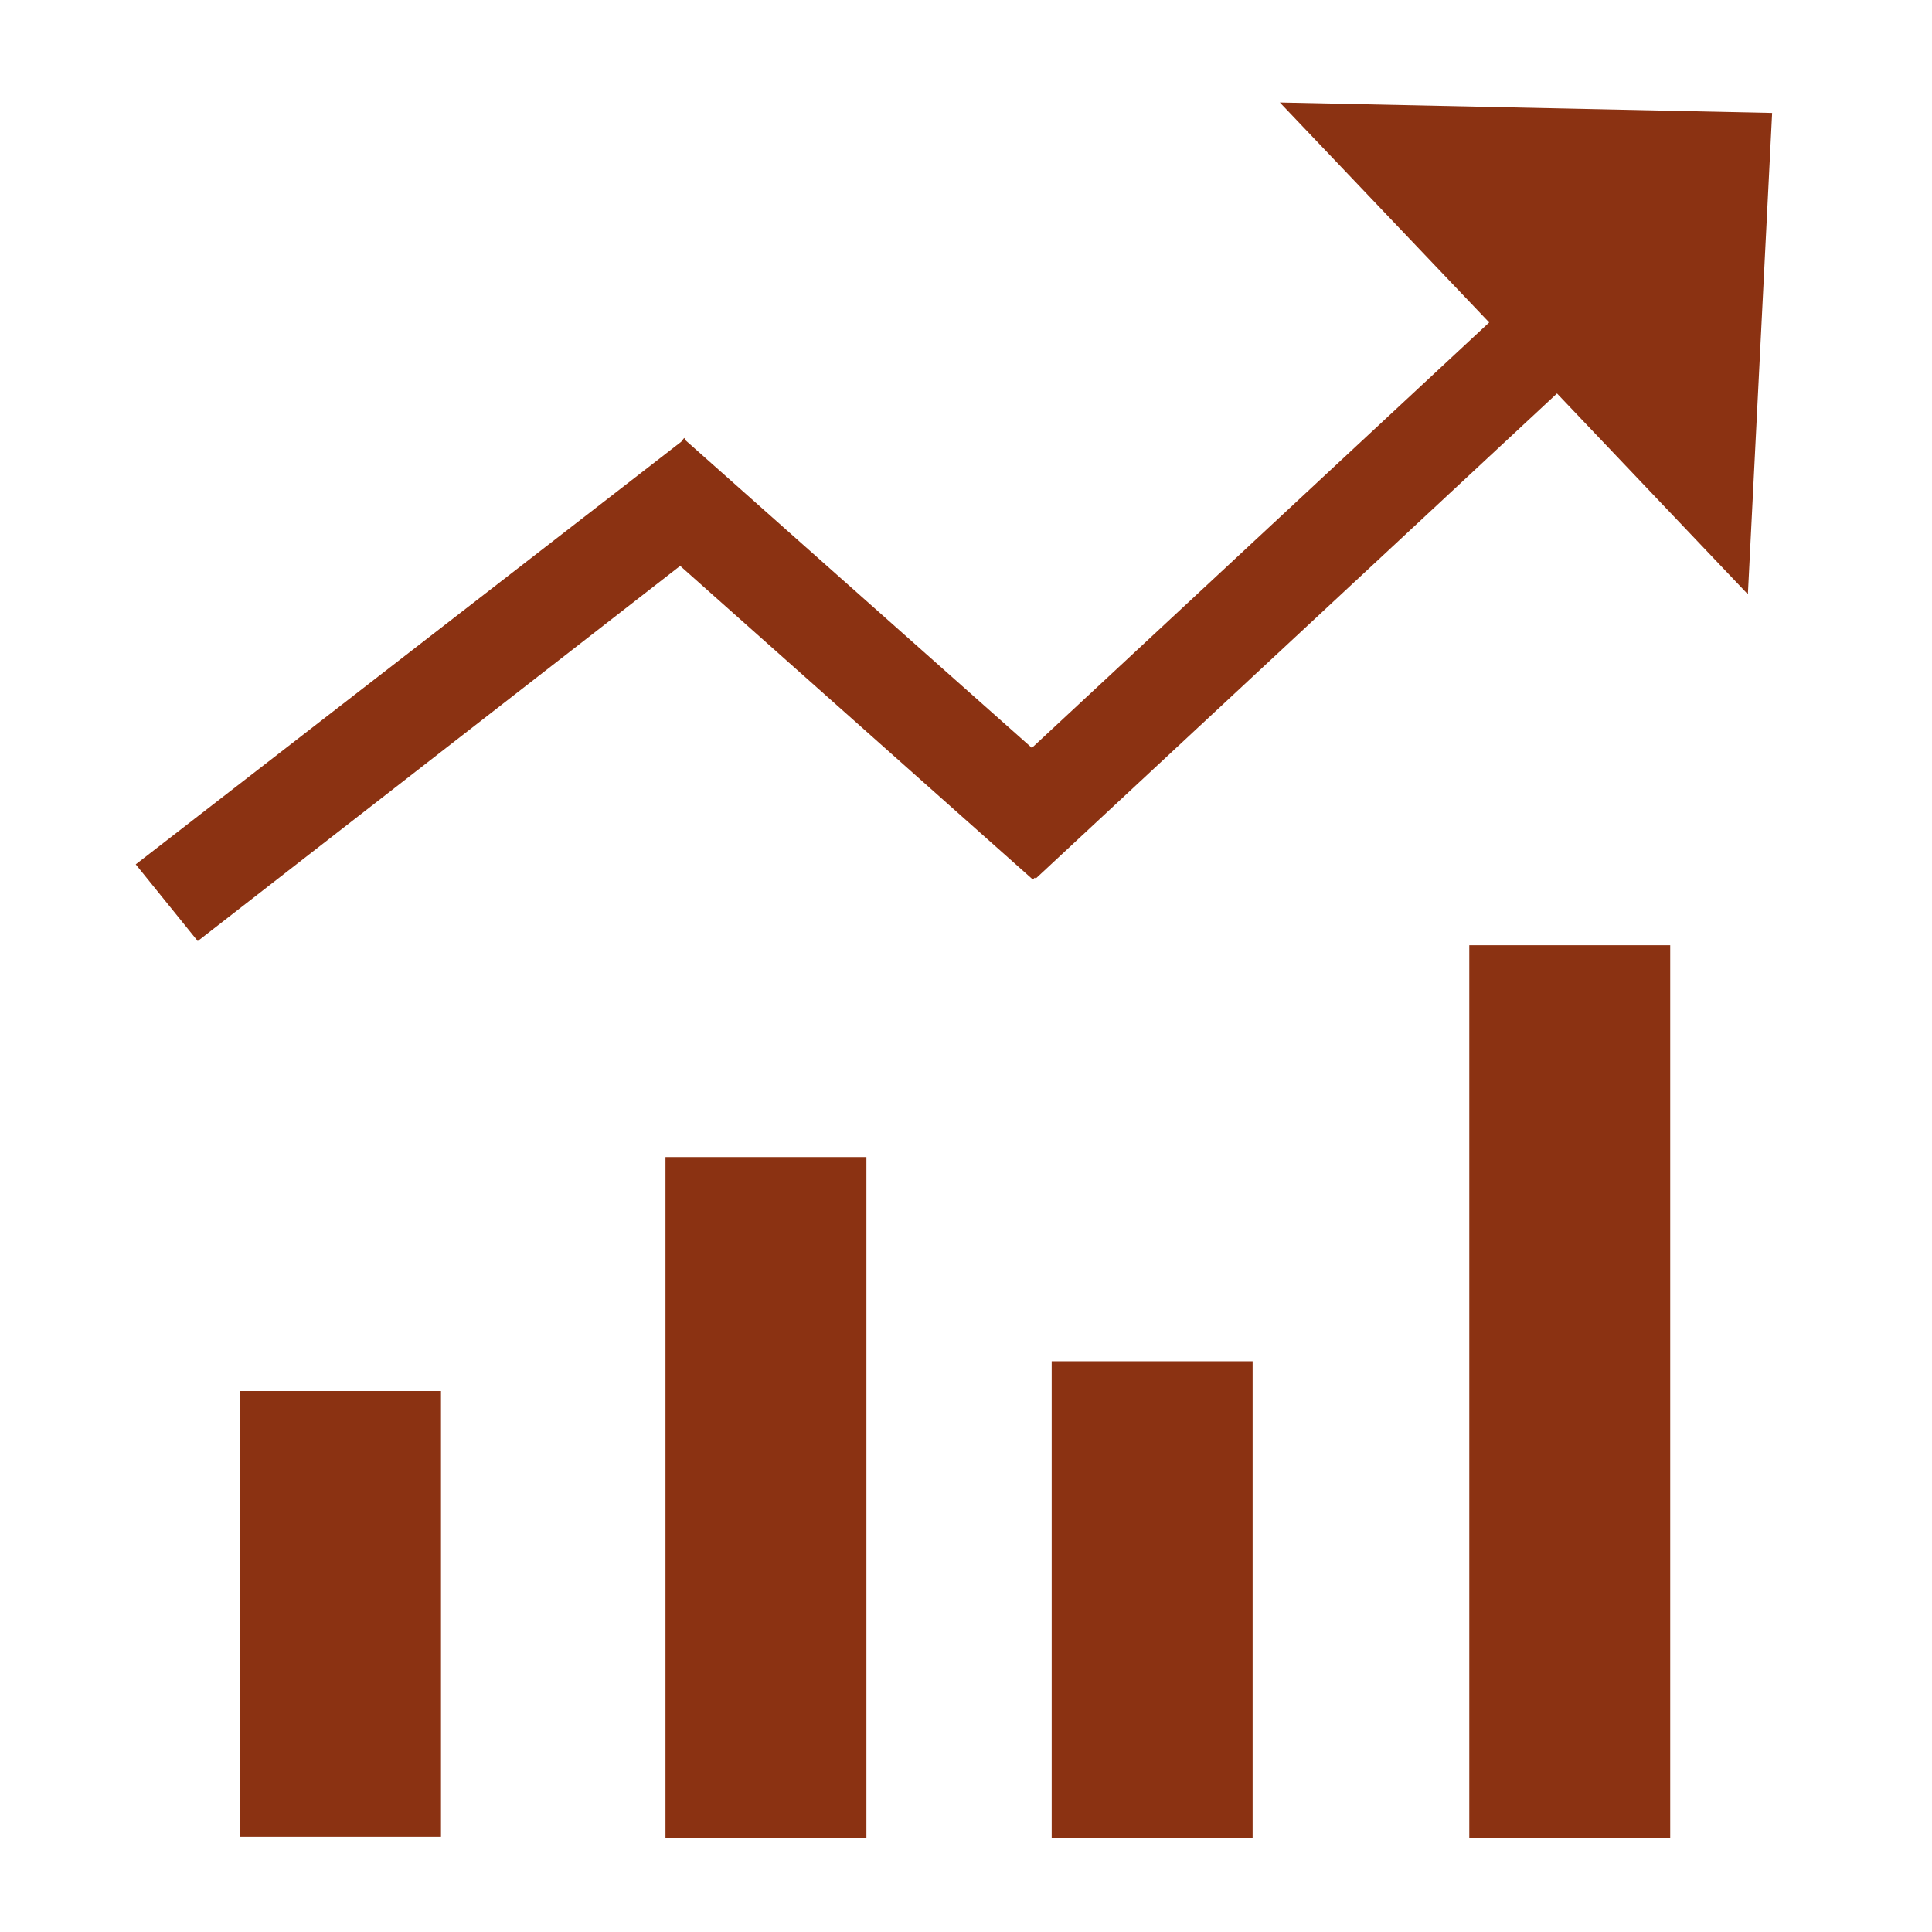
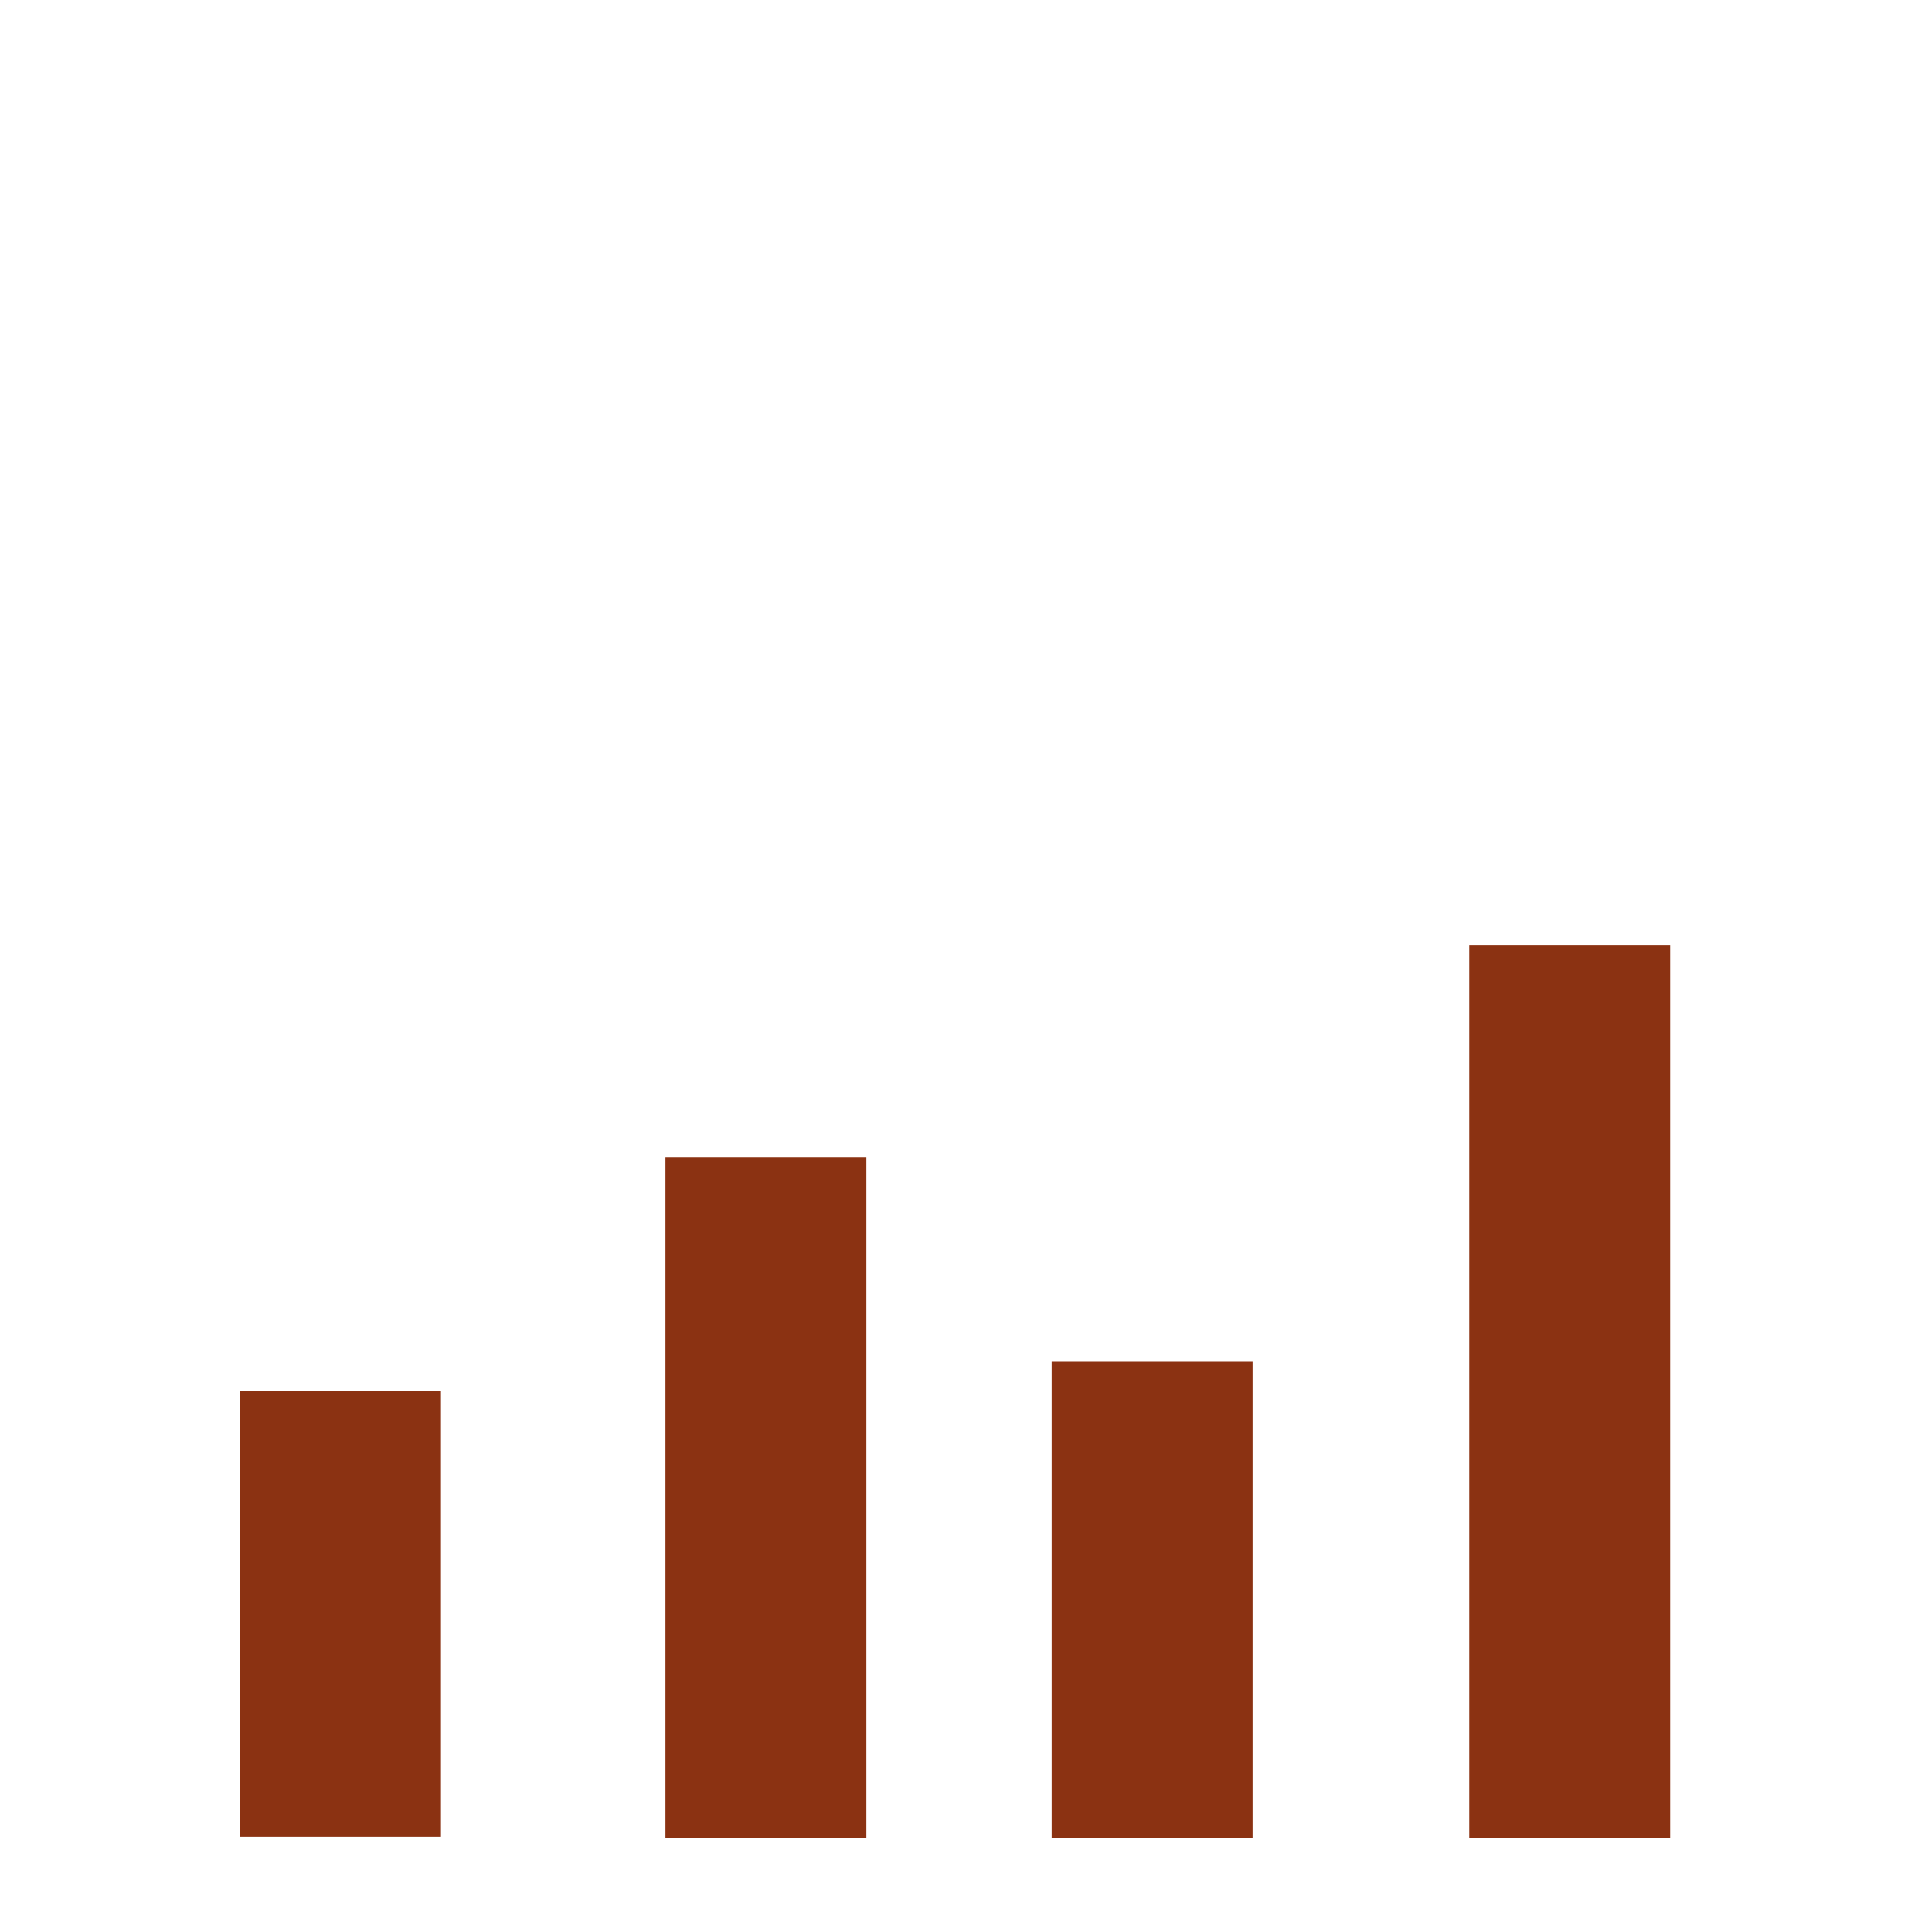
<svg xmlns="http://www.w3.org/2000/svg" viewBox="0 0 200 200" data-name="图层 1" id="_图层_1">
  <defs>
    <style>
      .cls-1 {
        fill: none;
      }

      .cls-2 {
        fill: #8b3212;
      }

      .cls-3 {
        clip-path: url(#clippath);
      }
    </style>
    <clipPath id="clippath">
      <rect height="150.43" width="171.4" y="40.05" x="12.3" class="cls-1" />
    </clipPath>
  </defs>
  <g class="cls-3">
    <path d="M24.85,144h20.8v46.15h-20.8v-46.15ZM68.89,119.78h20.8v70.46h-20.8v-70.46ZM108.87,140.92h20.8v49.32h-20.8v-49.32ZM152.1,97.85h20.8v92.39h-20.8v-92.39ZM152.1,97.85" class="cls-2" />
  </g>
-   <path d="M132.5,10.62l21.66,22.76-47.34,44.04-35.9-31.88v-.1l-.1-.1-.3.39L14.05,89.48l6.42,7.94,49.94-38.84,36.51,32.47.2-.2.1.1,53.96-50.22,19.76,20.79,2.51-49.83-50.95-1.08ZM132.5,10.62" class="cls-2" />
  <rect height="148.68" width="169.41" y="10.48" x="14.08" class="cls-1" />
</svg>